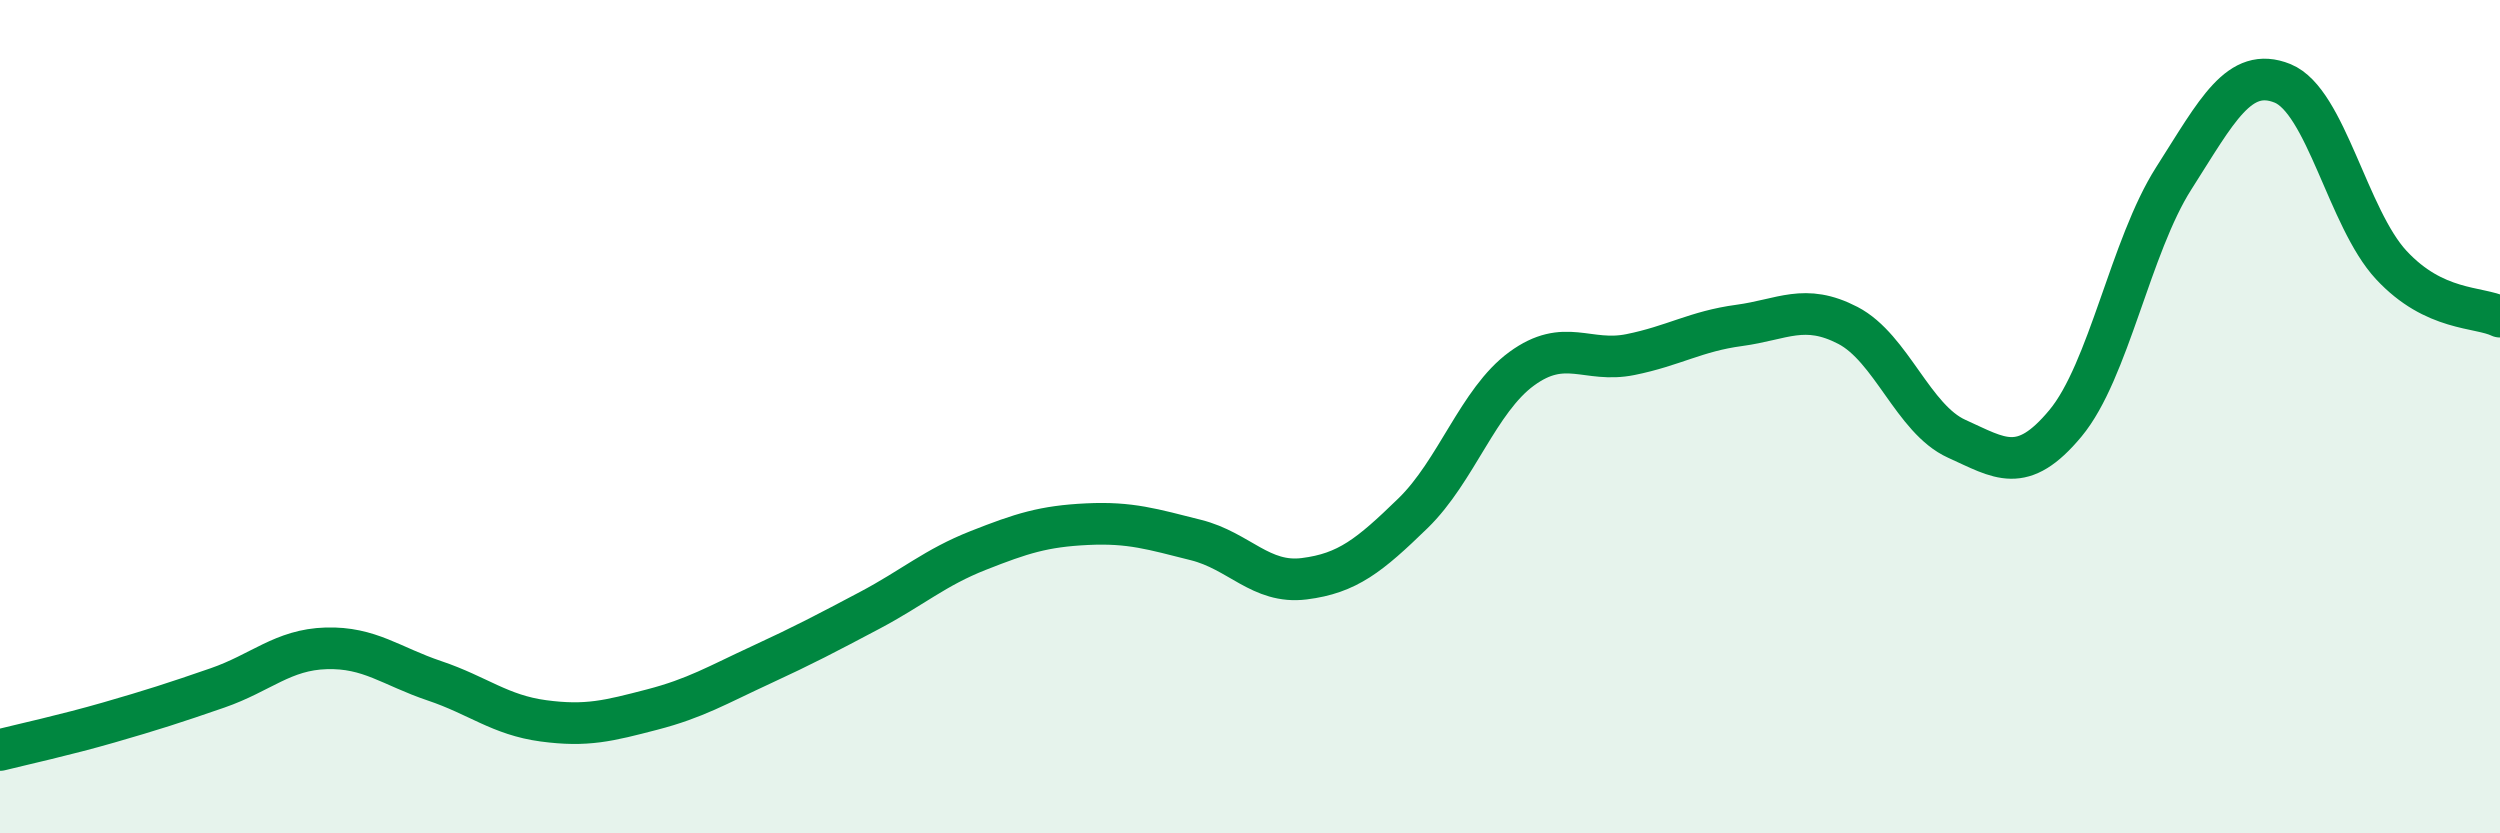
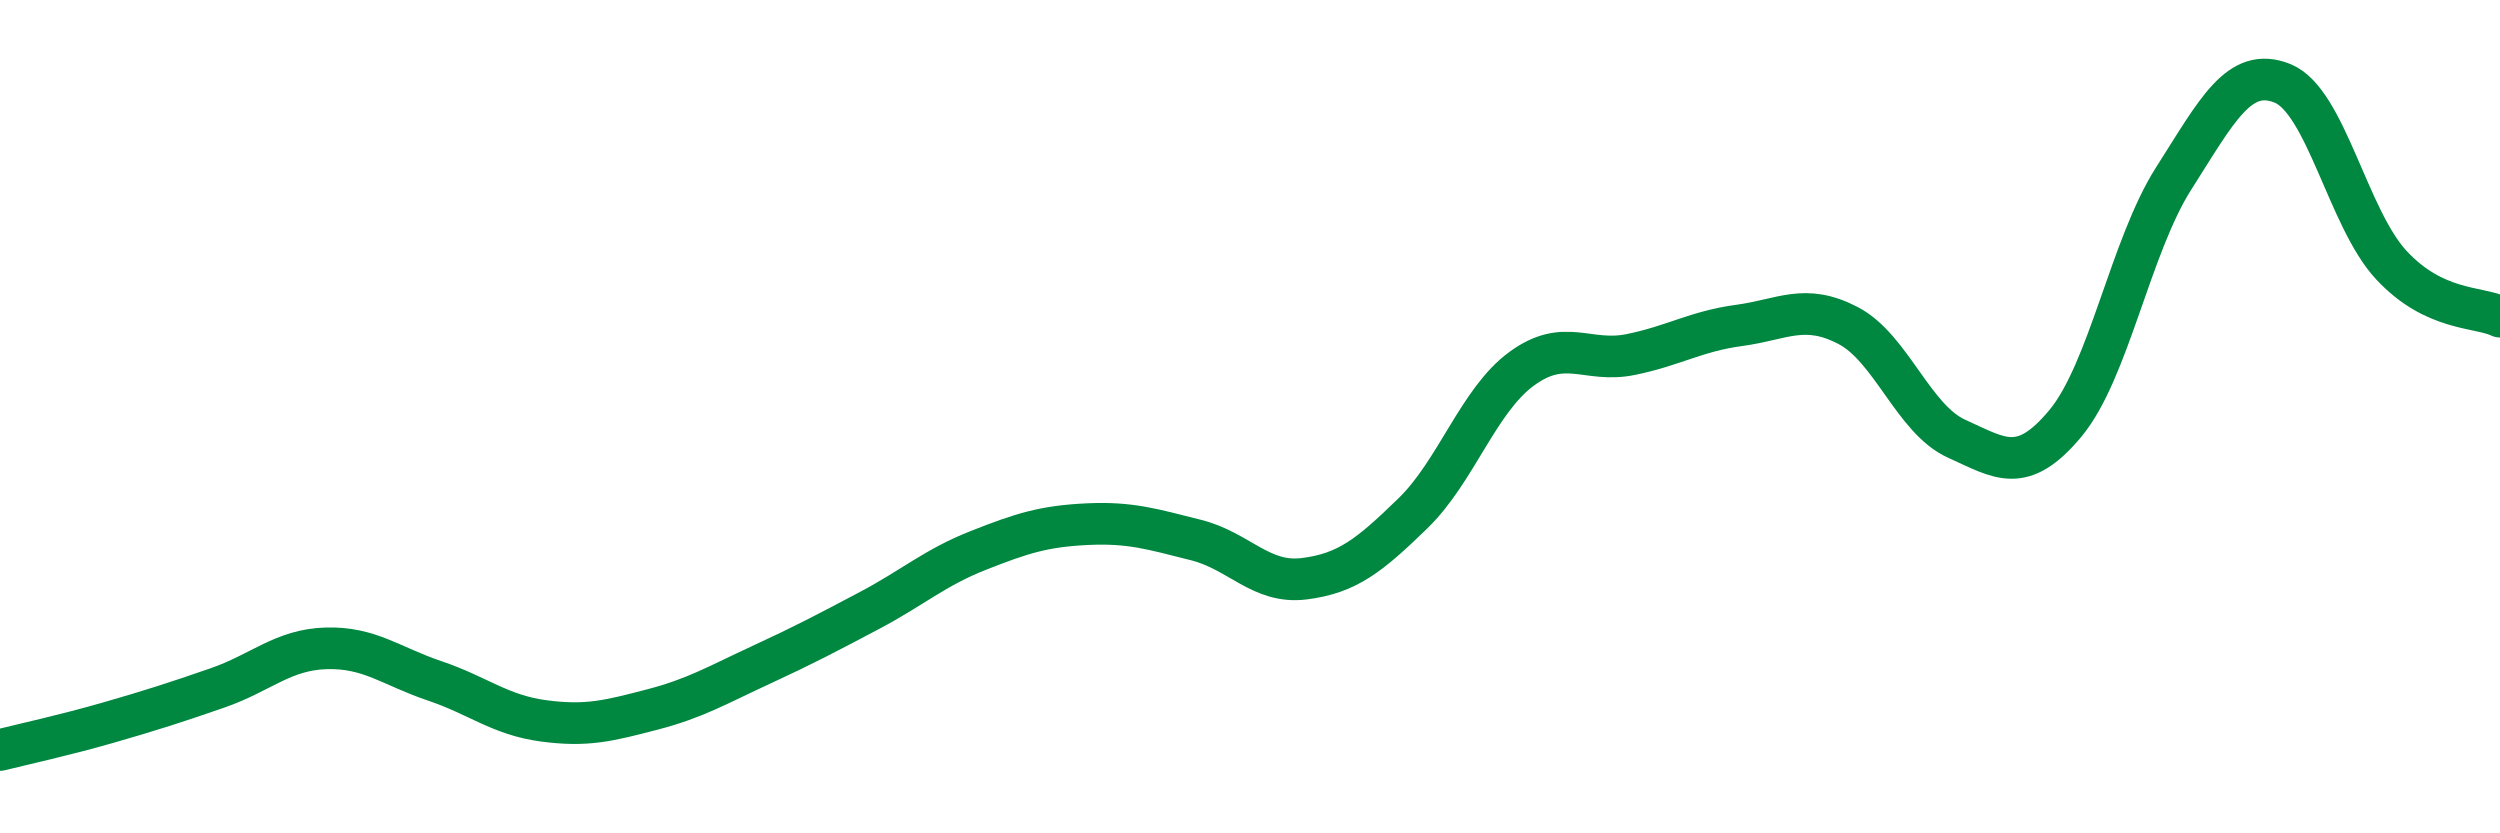
<svg xmlns="http://www.w3.org/2000/svg" width="60" height="20" viewBox="0 0 60 20">
-   <path d="M 0,18 C 0.52,17.87 1.57,17.64 2.61,17.34 C 3.65,17.04 4.18,16.87 5.22,16.51 C 6.26,16.15 6.79,15.59 7.83,15.56 C 8.87,15.53 9.39,15.99 10.43,16.34 C 11.47,16.69 12,17.16 13.04,17.3 C 14.08,17.44 14.61,17.3 15.65,17.03 C 16.69,16.76 17.22,16.44 18.26,15.96 C 19.3,15.48 19.83,15.2 20.87,14.65 C 21.91,14.1 22.44,13.62 23.48,13.21 C 24.52,12.8 25.05,12.63 26.09,12.58 C 27.13,12.53 27.66,12.7 28.7,12.96 C 29.74,13.22 30.26,14.02 31.3,13.89 C 32.34,13.76 32.87,13.33 33.91,12.32 C 34.95,11.31 35.48,9.61 36.52,8.85 C 37.56,8.09 38.09,8.72 39.13,8.51 C 40.17,8.3 40.7,7.95 41.74,7.81 C 42.78,7.67 43.31,7.27 44.35,7.81 C 45.39,8.35 45.92,10.06 46.96,10.53 C 48,11 48.53,11.41 49.57,10.16 C 50.61,8.91 51.13,5.91 52.17,4.28 C 53.21,2.65 53.74,1.58 54.78,2 C 55.82,2.42 56.35,5.24 57.39,6.36 C 58.43,7.48 59.48,7.35 60,7.6L60 20L0 20Z" fill="#008740" opacity="0.1" stroke-linecap="round" stroke-linejoin="round" />
  <path d="M 0,18 C 0.52,17.87 1.57,17.64 2.61,17.34 C 3.65,17.04 4.18,16.87 5.22,16.51 C 6.26,16.15 6.79,15.59 7.83,15.56 C 8.87,15.53 9.39,15.99 10.43,16.34 C 11.47,16.69 12,17.16 13.04,17.3 C 14.08,17.44 14.61,17.3 15.65,17.03 C 16.69,16.76 17.22,16.44 18.26,15.96 C 19.3,15.48 19.83,15.2 20.87,14.65 C 21.91,14.1 22.44,13.62 23.48,13.21 C 24.52,12.8 25.05,12.63 26.09,12.58 C 27.13,12.53 27.66,12.7 28.7,12.96 C 29.74,13.22 30.26,14.02 31.3,13.89 C 32.34,13.76 32.87,13.33 33.91,12.32 C 34.95,11.31 35.48,9.61 36.52,8.85 C 37.56,8.09 38.09,8.72 39.13,8.51 C 40.17,8.3 40.7,7.95 41.74,7.81 C 42.78,7.67 43.31,7.27 44.35,7.81 C 45.39,8.35 45.92,10.06 46.96,10.53 C 48,11 48.53,11.41 49.57,10.16 C 50.61,8.91 51.13,5.91 52.17,4.28 C 53.21,2.65 53.74,1.58 54.78,2 C 55.82,2.42 56.35,5.24 57.39,6.36 C 58.43,7.48 59.48,7.35 60,7.6" stroke="#008740" stroke-width="1" fill="none" stroke-linecap="round" stroke-linejoin="round" />
</svg>